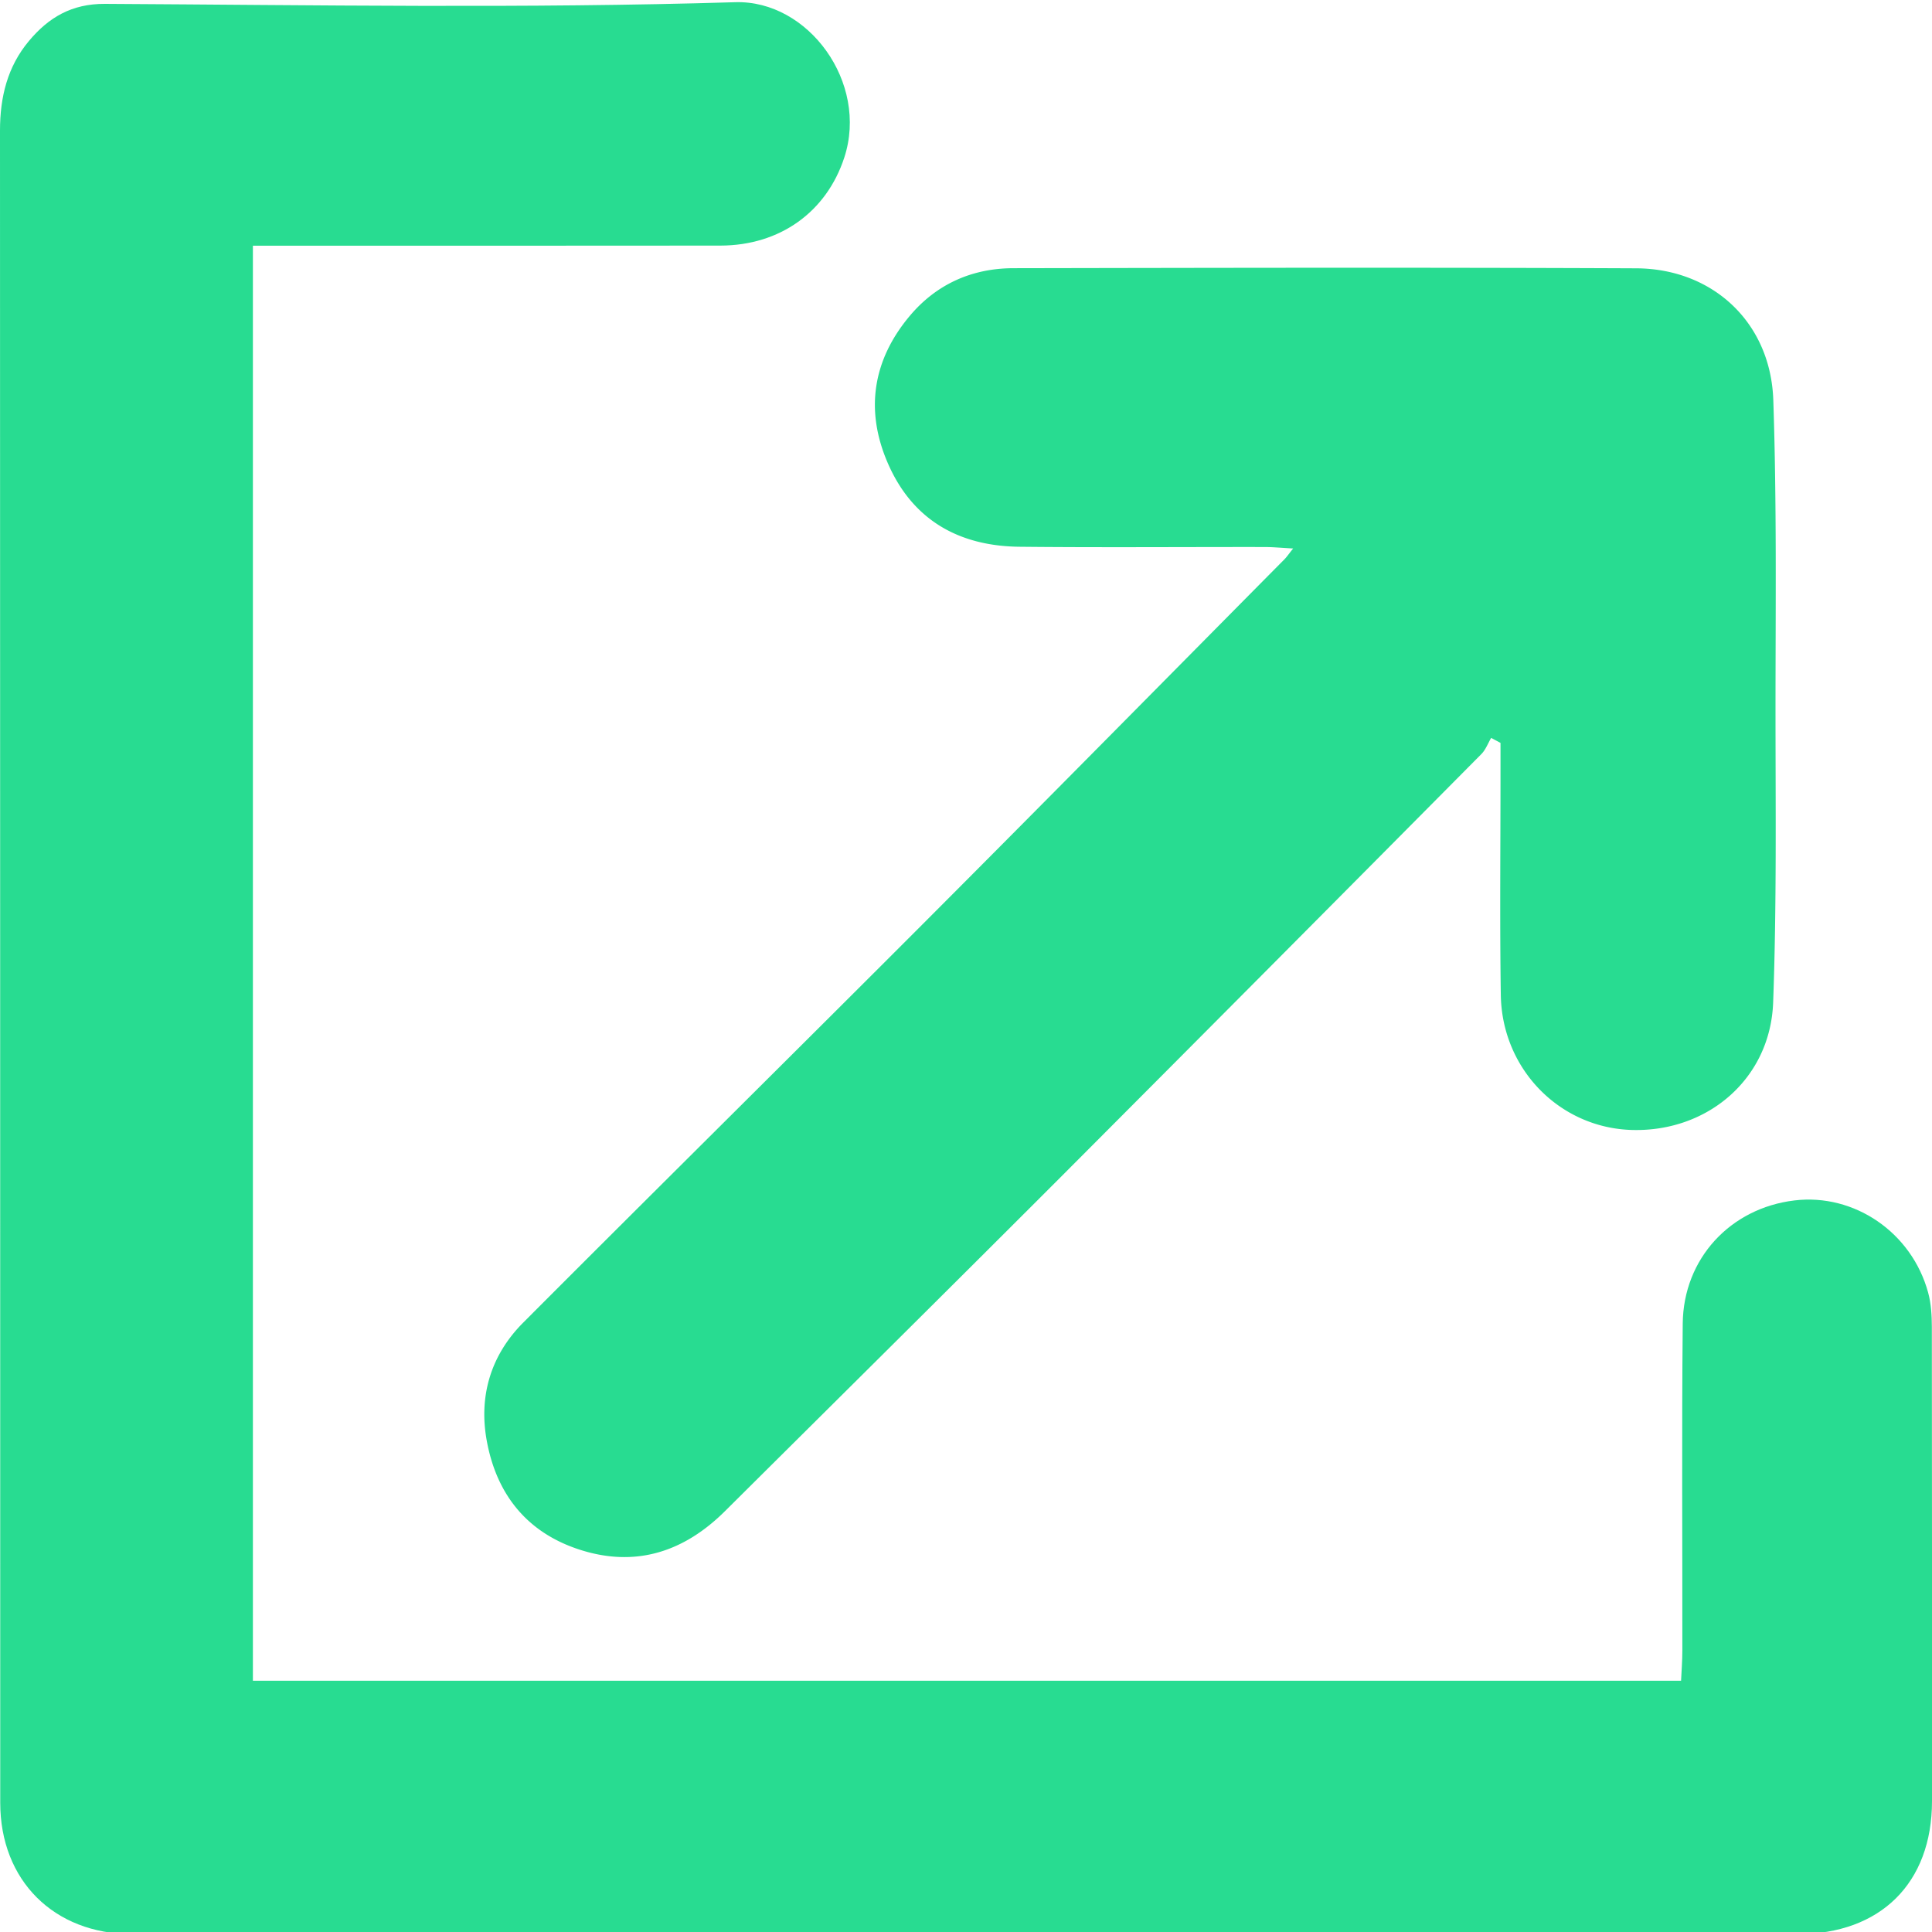
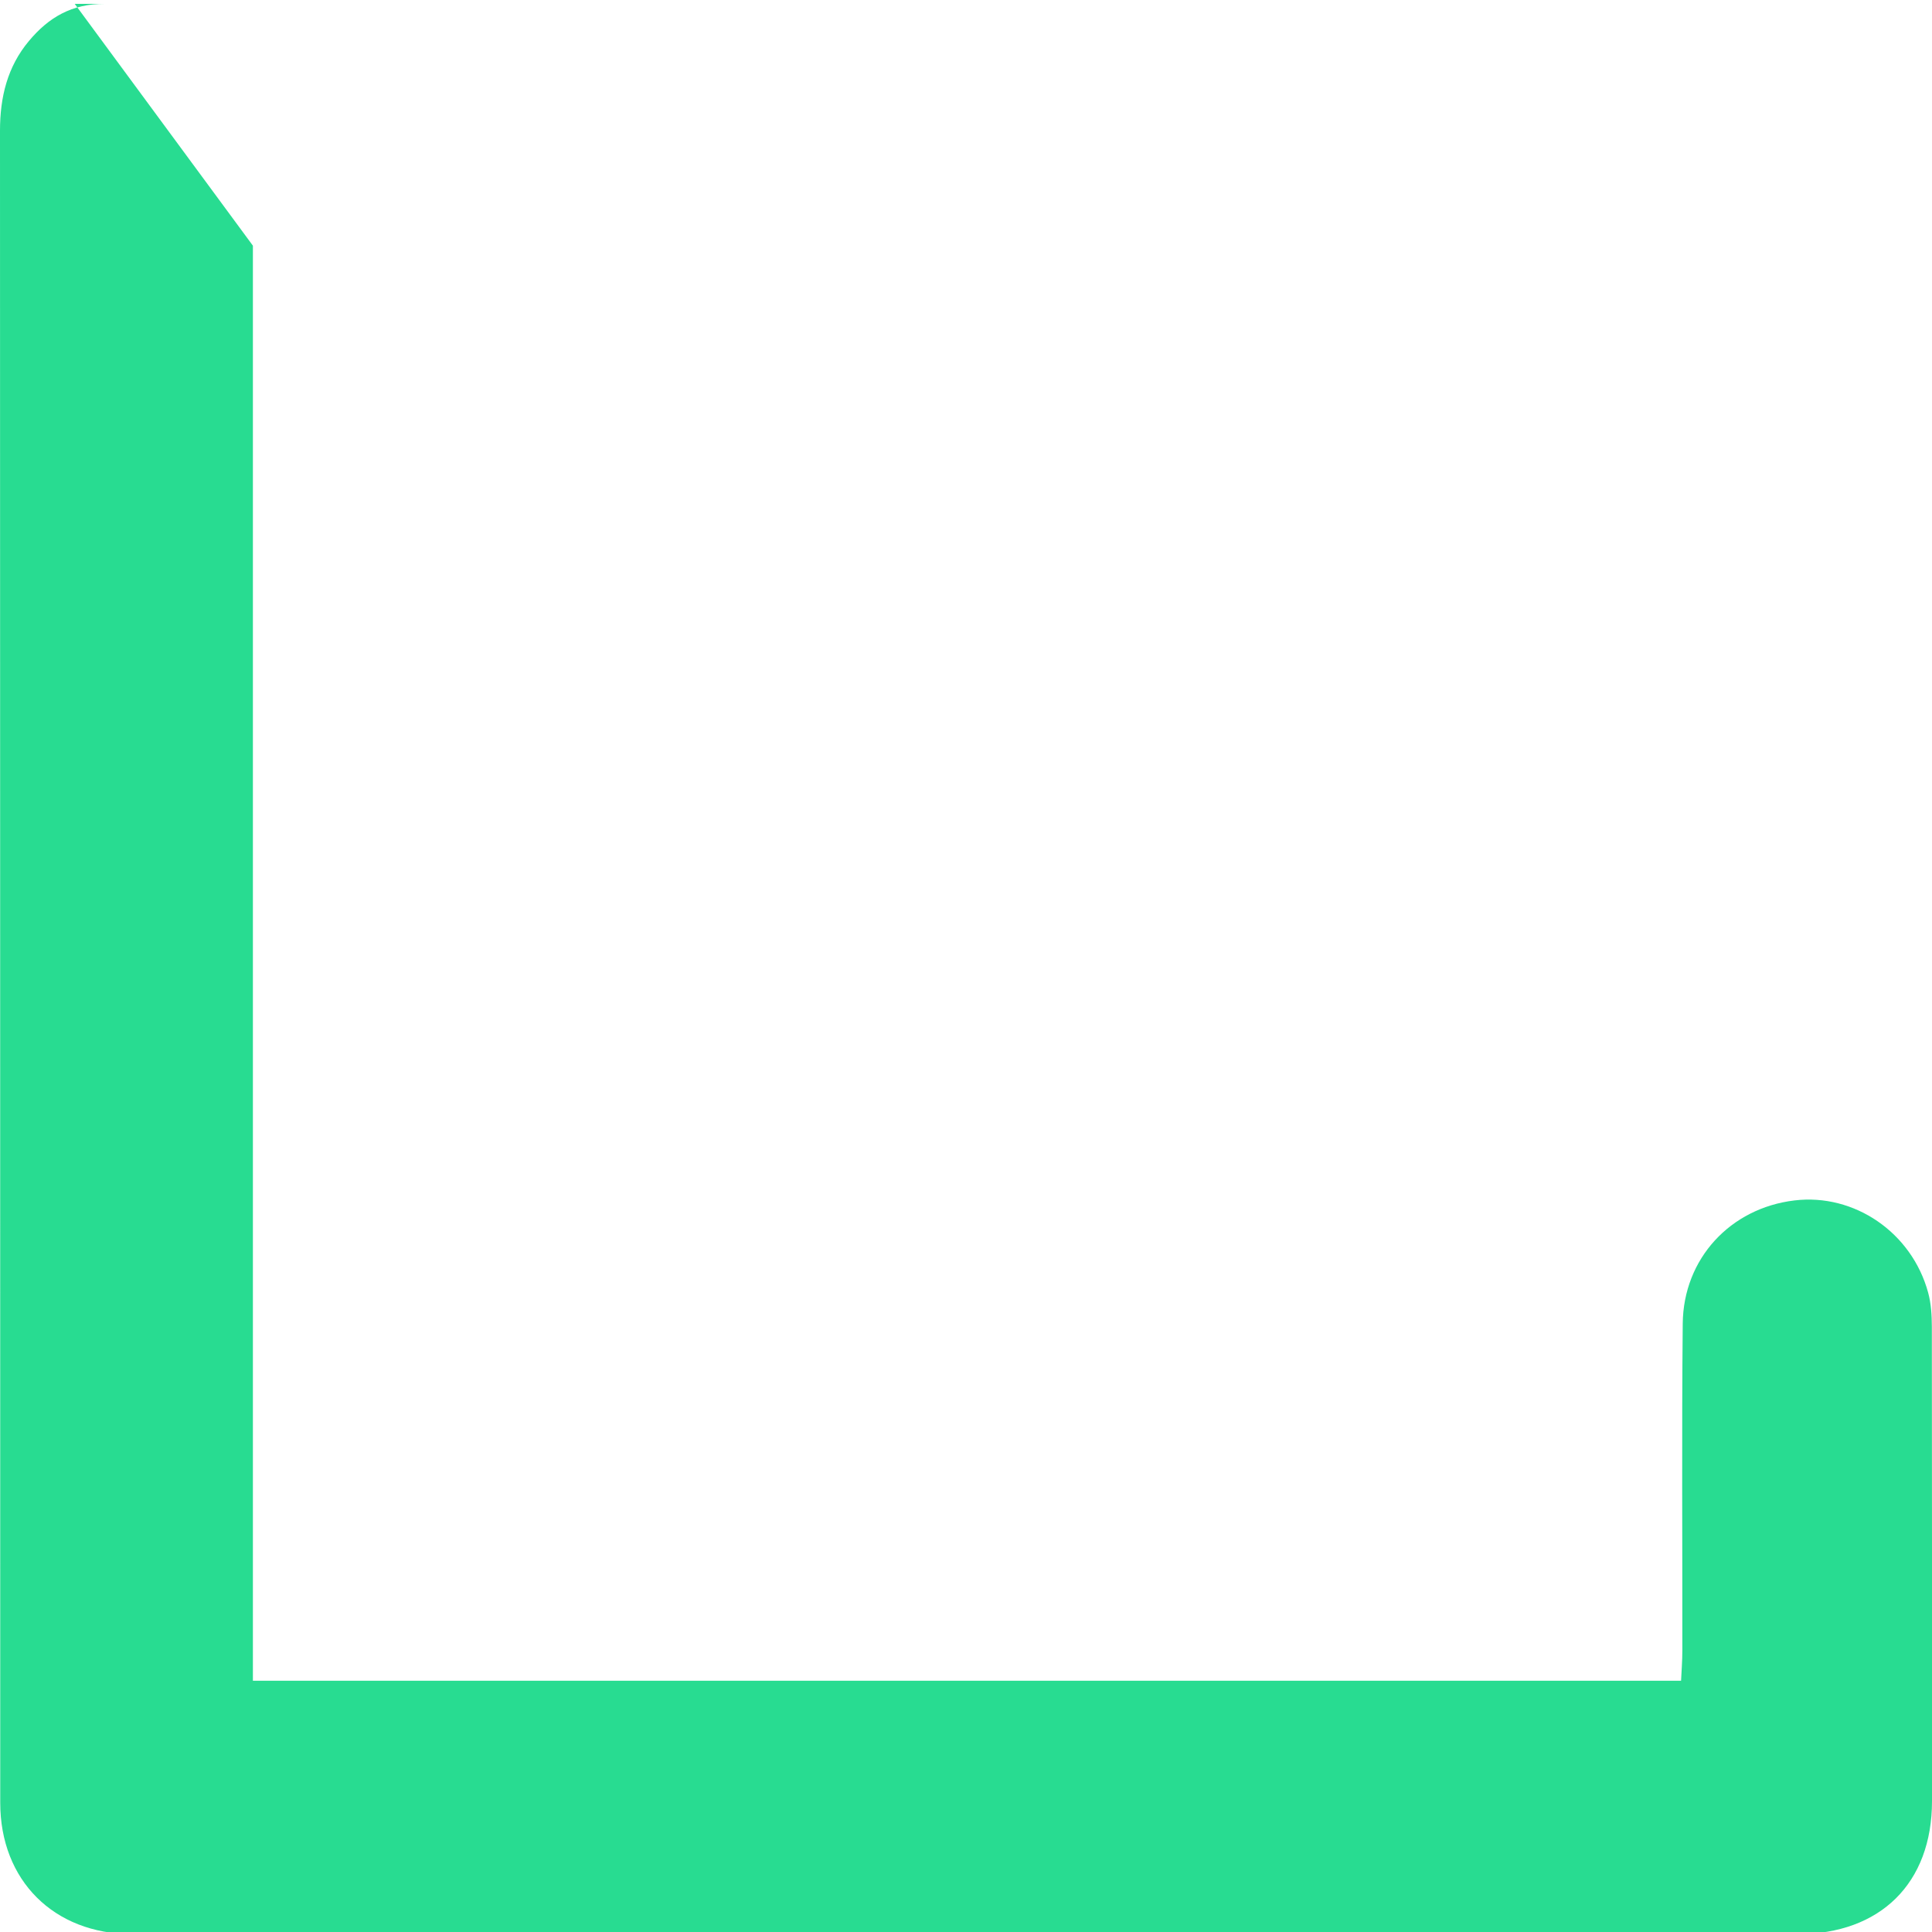
<svg xmlns="http://www.w3.org/2000/svg" viewBox="0 0 50 50" width="50" height="50" fill-rule="evenodd" clip-rule="evenodd" stroke-linejoin="round" stroke-miterlimit="1.414">
-   <path d="M6.545 6.358v37.139h36.961c.011-.249.033-.515.033-.78.003-2.821-.017-5.641.01-8.461.016-1.685 1.235-2.991 2.892-3.189 1.549-.186 3.036.83 3.459 2.385.078.284.095.592.096.889.006 4.091.004 8.183.004 12.275-.001 2.117-1.333 3.438-3.476 3.438l-38.047.001c-1.689 0-3.379.004-5.068-.001-2.014-.006-3.403-1.388-3.403-3.399C.003 32.23.006 17.805 0 3.38c0-.863.19-1.652.749-2.32C1.256.454 1.853.096 2.714.1c5.438.03 10.88.122 16.314-.043 1.892-.057 3.455 2.08 2.823 4.018-.46 1.408-1.663 2.279-3.209 2.281-3.772.005-7.544.002-11.317.002h-.78z" fill="#28DC91" />
-   <path d="M38.591 19.097c-.083.141-.142.306-.254.419a4886.236 4886.236 0 0 1-10.888 10.949c-2.887 2.889-5.789 5.764-8.686 8.643-1.049 1.042-2.282 1.457-3.714 1.012-1.375-.427-2.19-1.411-2.45-2.825-.216-1.169.106-2.227.941-3.065 3.504-3.513 7.033-7 10.538-10.512 3.066-3.072 6.112-6.163 9.166-9.246.059-.06.106-.132.223-.277-.31-.017-.527-.038-.744-.038-2.112-.003-4.225.015-6.337-.007-1.554-.016-2.76-.679-3.404-2.151-.602-1.376-.398-2.684.569-3.831.692-.82 1.613-1.225 2.674-1.227 5.372-.01 10.745-.021 16.118.003 1.989.009 3.483 1.407 3.55 3.411.09 2.666.058 5.336.057 8.005 0 2.529.032 5.06-.061 7.586-.073 1.966-1.684 3.347-3.642 3.298-1.872-.046-3.378-1.567-3.406-3.497-.029-1.949-.007-3.9-.008-5.849v-.672l-.242-.129" fill="#28DC91" />
+   <path d="M6.545 6.358v37.139h36.961c.011-.249.033-.515.033-.78.003-2.821-.017-5.641.01-8.461.016-1.685 1.235-2.991 2.892-3.189 1.549-.186 3.036.83 3.459 2.385.078.284.095.592.096.889.006 4.091.004 8.183.004 12.275-.001 2.117-1.333 3.438-3.476 3.438l-38.047.001c-1.689 0-3.379.004-5.068-.001-2.014-.006-3.403-1.388-3.403-3.399C.003 32.23.006 17.805 0 3.38c0-.863.19-1.652.749-2.32C1.256.454 1.853.096 2.714.1h-.78z" fill="#28DC91" />
</svg>